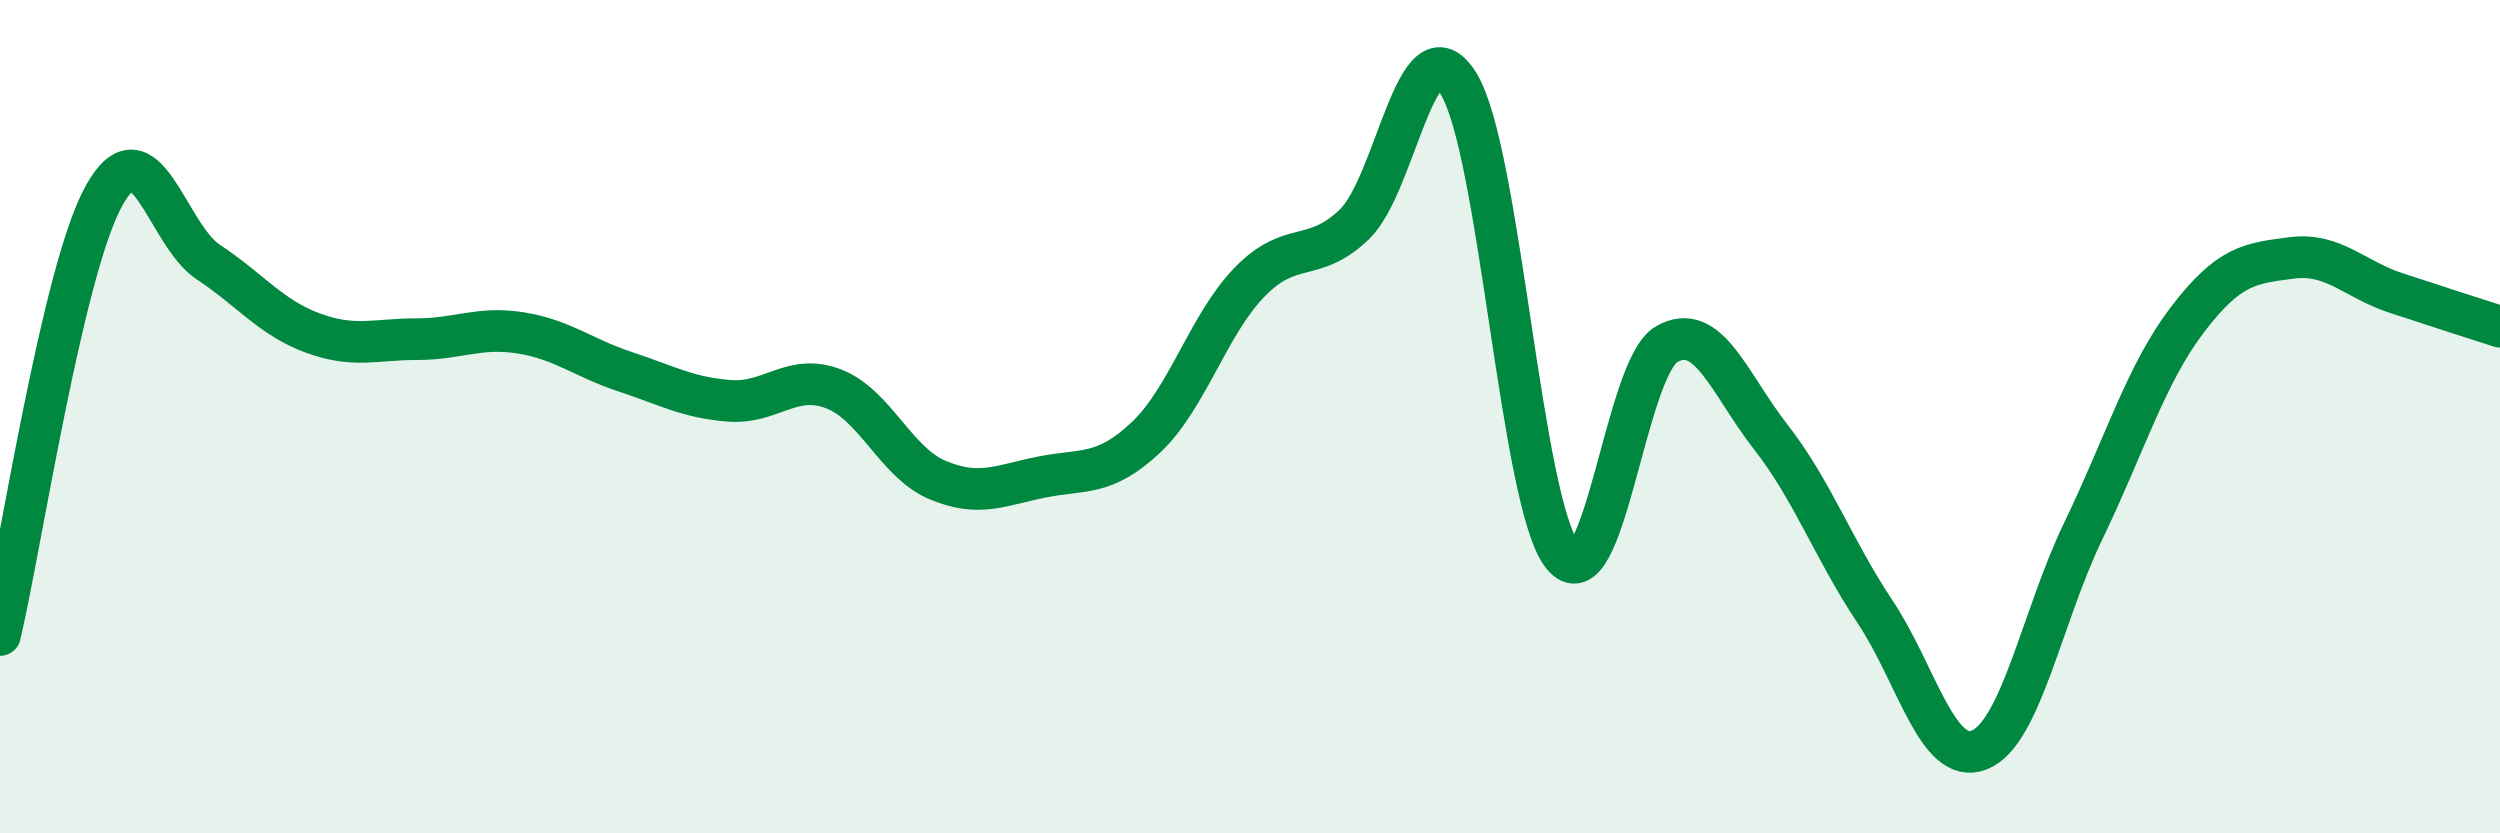
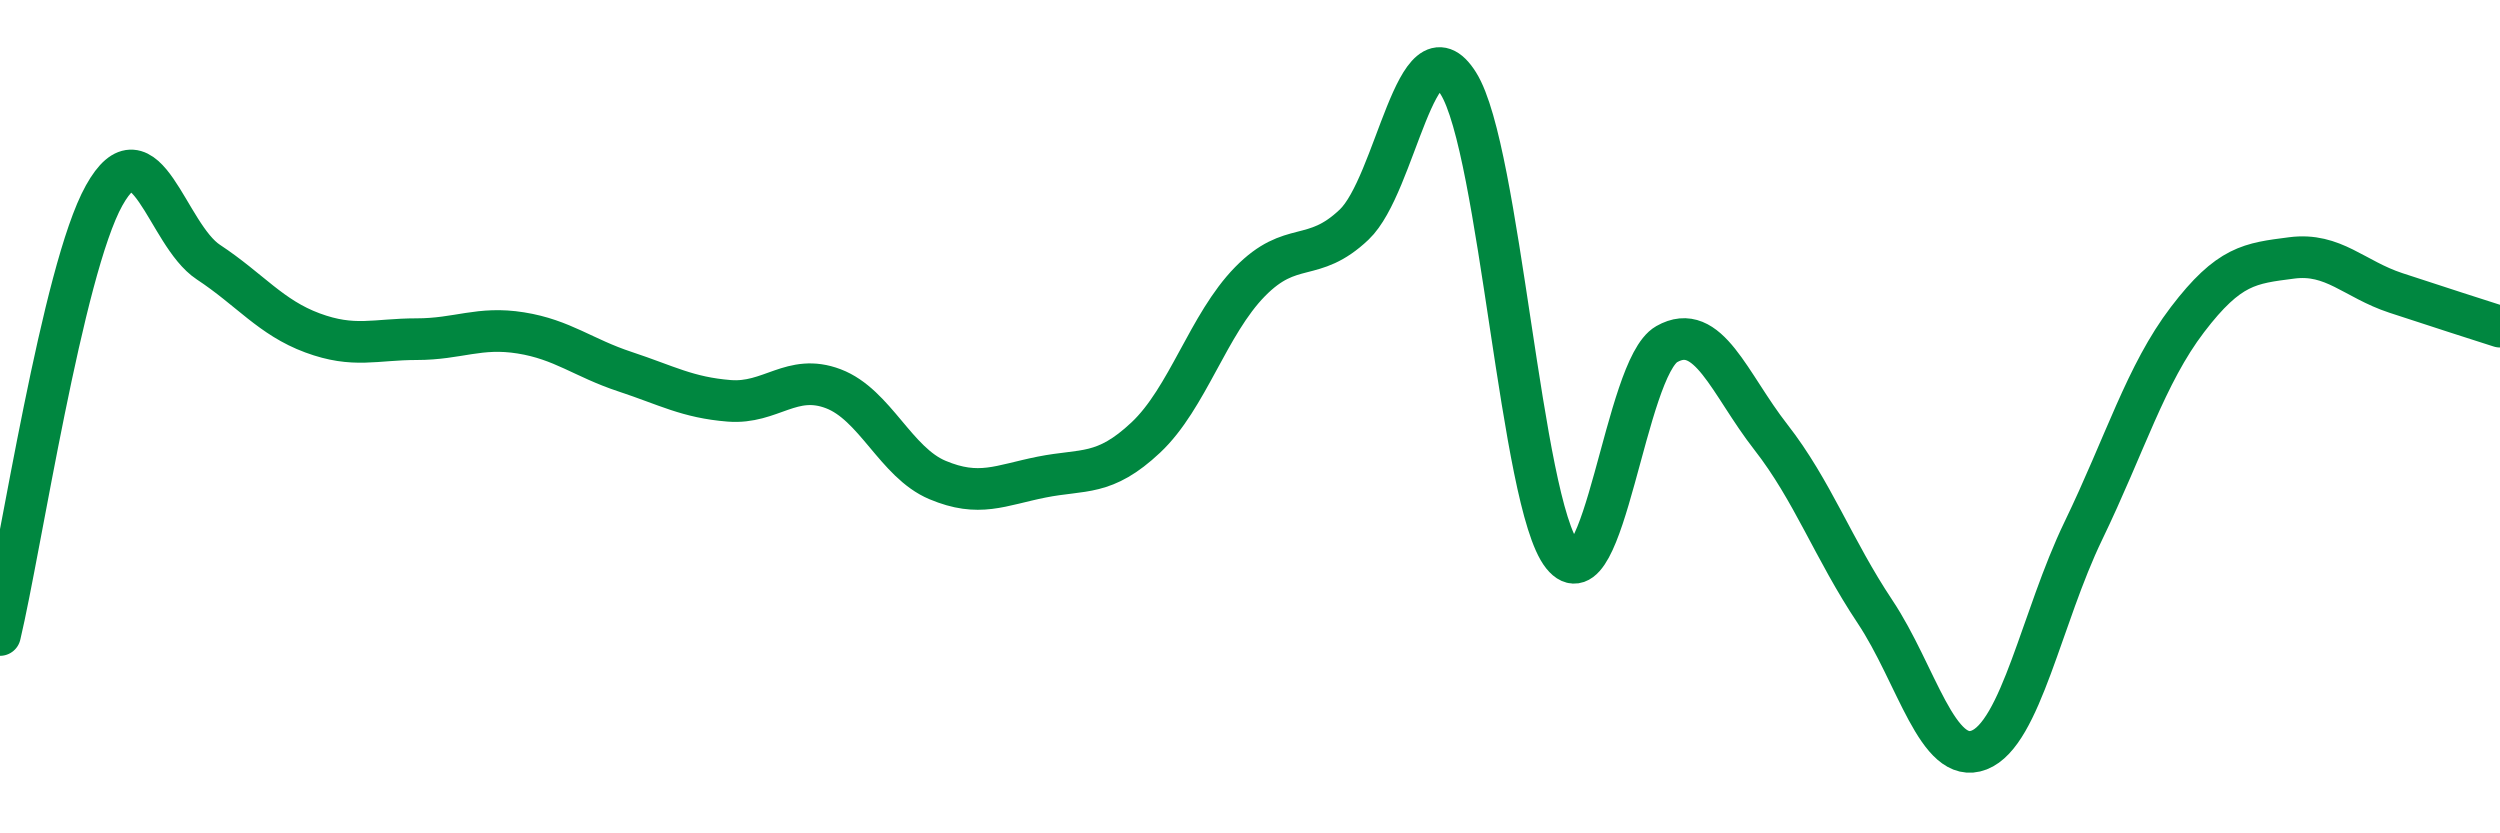
<svg xmlns="http://www.w3.org/2000/svg" width="60" height="20" viewBox="0 0 60 20">
-   <path d="M 0,15.24 C 0.5,13.13 1.5,6.48 2.5,4.69 C 3.5,2.9 4,5.63 5,6.29 C 6,6.95 6.5,7.62 7.5,7.99 C 8.5,8.36 9,8.14 10,8.14 C 11,8.14 11.5,7.83 12.5,7.99 C 13.5,8.15 14,8.59 15,8.92 C 16,9.25 16.5,9.54 17.5,9.62 C 18.5,9.7 19,8.95 20,9.33 C 21,9.71 21.5,11.1 22.5,11.52 C 23.5,11.94 24,11.65 25,11.45 C 26,11.25 26.5,11.44 27.5,10.5 C 28.5,9.56 29,7.78 30,6.76 C 31,5.74 31.5,6.34 32.5,5.39 C 33.5,4.44 34,0.41 35,2 C 36,3.59 36.5,12.08 37.5,13.33 C 38.5,14.58 39,8.83 40,8.26 C 41,7.69 41.5,9.21 42.5,10.49 C 43.5,11.77 44,13.18 45,14.68 C 46,16.18 46.5,18.39 47.5,18 C 48.5,17.61 49,14.81 50,12.74 C 51,10.67 51.5,8.98 52.5,7.67 C 53.5,6.36 54,6.32 55,6.19 C 56,6.06 56.5,6.7 57.5,7.03 C 58.5,7.36 59.5,7.68 60,7.84L60 20L0 20Z" fill="#008740" opacity="0.1" stroke-linecap="round" stroke-linejoin="round" />
  <path d="M 0,15.24 C 0.5,13.13 1.5,6.48 2.5,4.69 C 3.5,2.9 4,5.63 5,6.29 C 6,6.95 6.5,7.62 7.5,7.99 C 8.5,8.36 9,8.14 10,8.14 C 11,8.14 11.5,7.83 12.5,7.99 C 13.5,8.15 14,8.59 15,8.92 C 16,9.25 16.5,9.54 17.5,9.62 C 18.5,9.7 19,8.95 20,9.33 C 21,9.71 21.5,11.1 22.5,11.52 C 23.5,11.94 24,11.65 25,11.45 C 26,11.25 26.5,11.44 27.5,10.5 C 28.5,9.56 29,7.78 30,6.76 C 31,5.74 31.5,6.34 32.5,5.39 C 33.5,4.44 34,0.41 35,2 C 36,3.59 36.5,12.08 37.5,13.33 C 38.5,14.58 39,8.83 40,8.26 C 41,7.69 41.5,9.21 42.5,10.49 C 43.5,11.77 44,13.18 45,14.68 C 46,16.18 46.5,18.39 47.5,18 C 48.5,17.61 49,14.81 50,12.74 C 51,10.67 51.5,8.98 52.5,7.67 C 53.5,6.36 54,6.32 55,6.19 C 56,6.06 56.5,6.7 57.5,7.03 C 58.5,7.36 59.5,7.68 60,7.84" stroke="#008740" stroke-width="1" fill="none" stroke-linecap="round" stroke-linejoin="round" />
</svg>